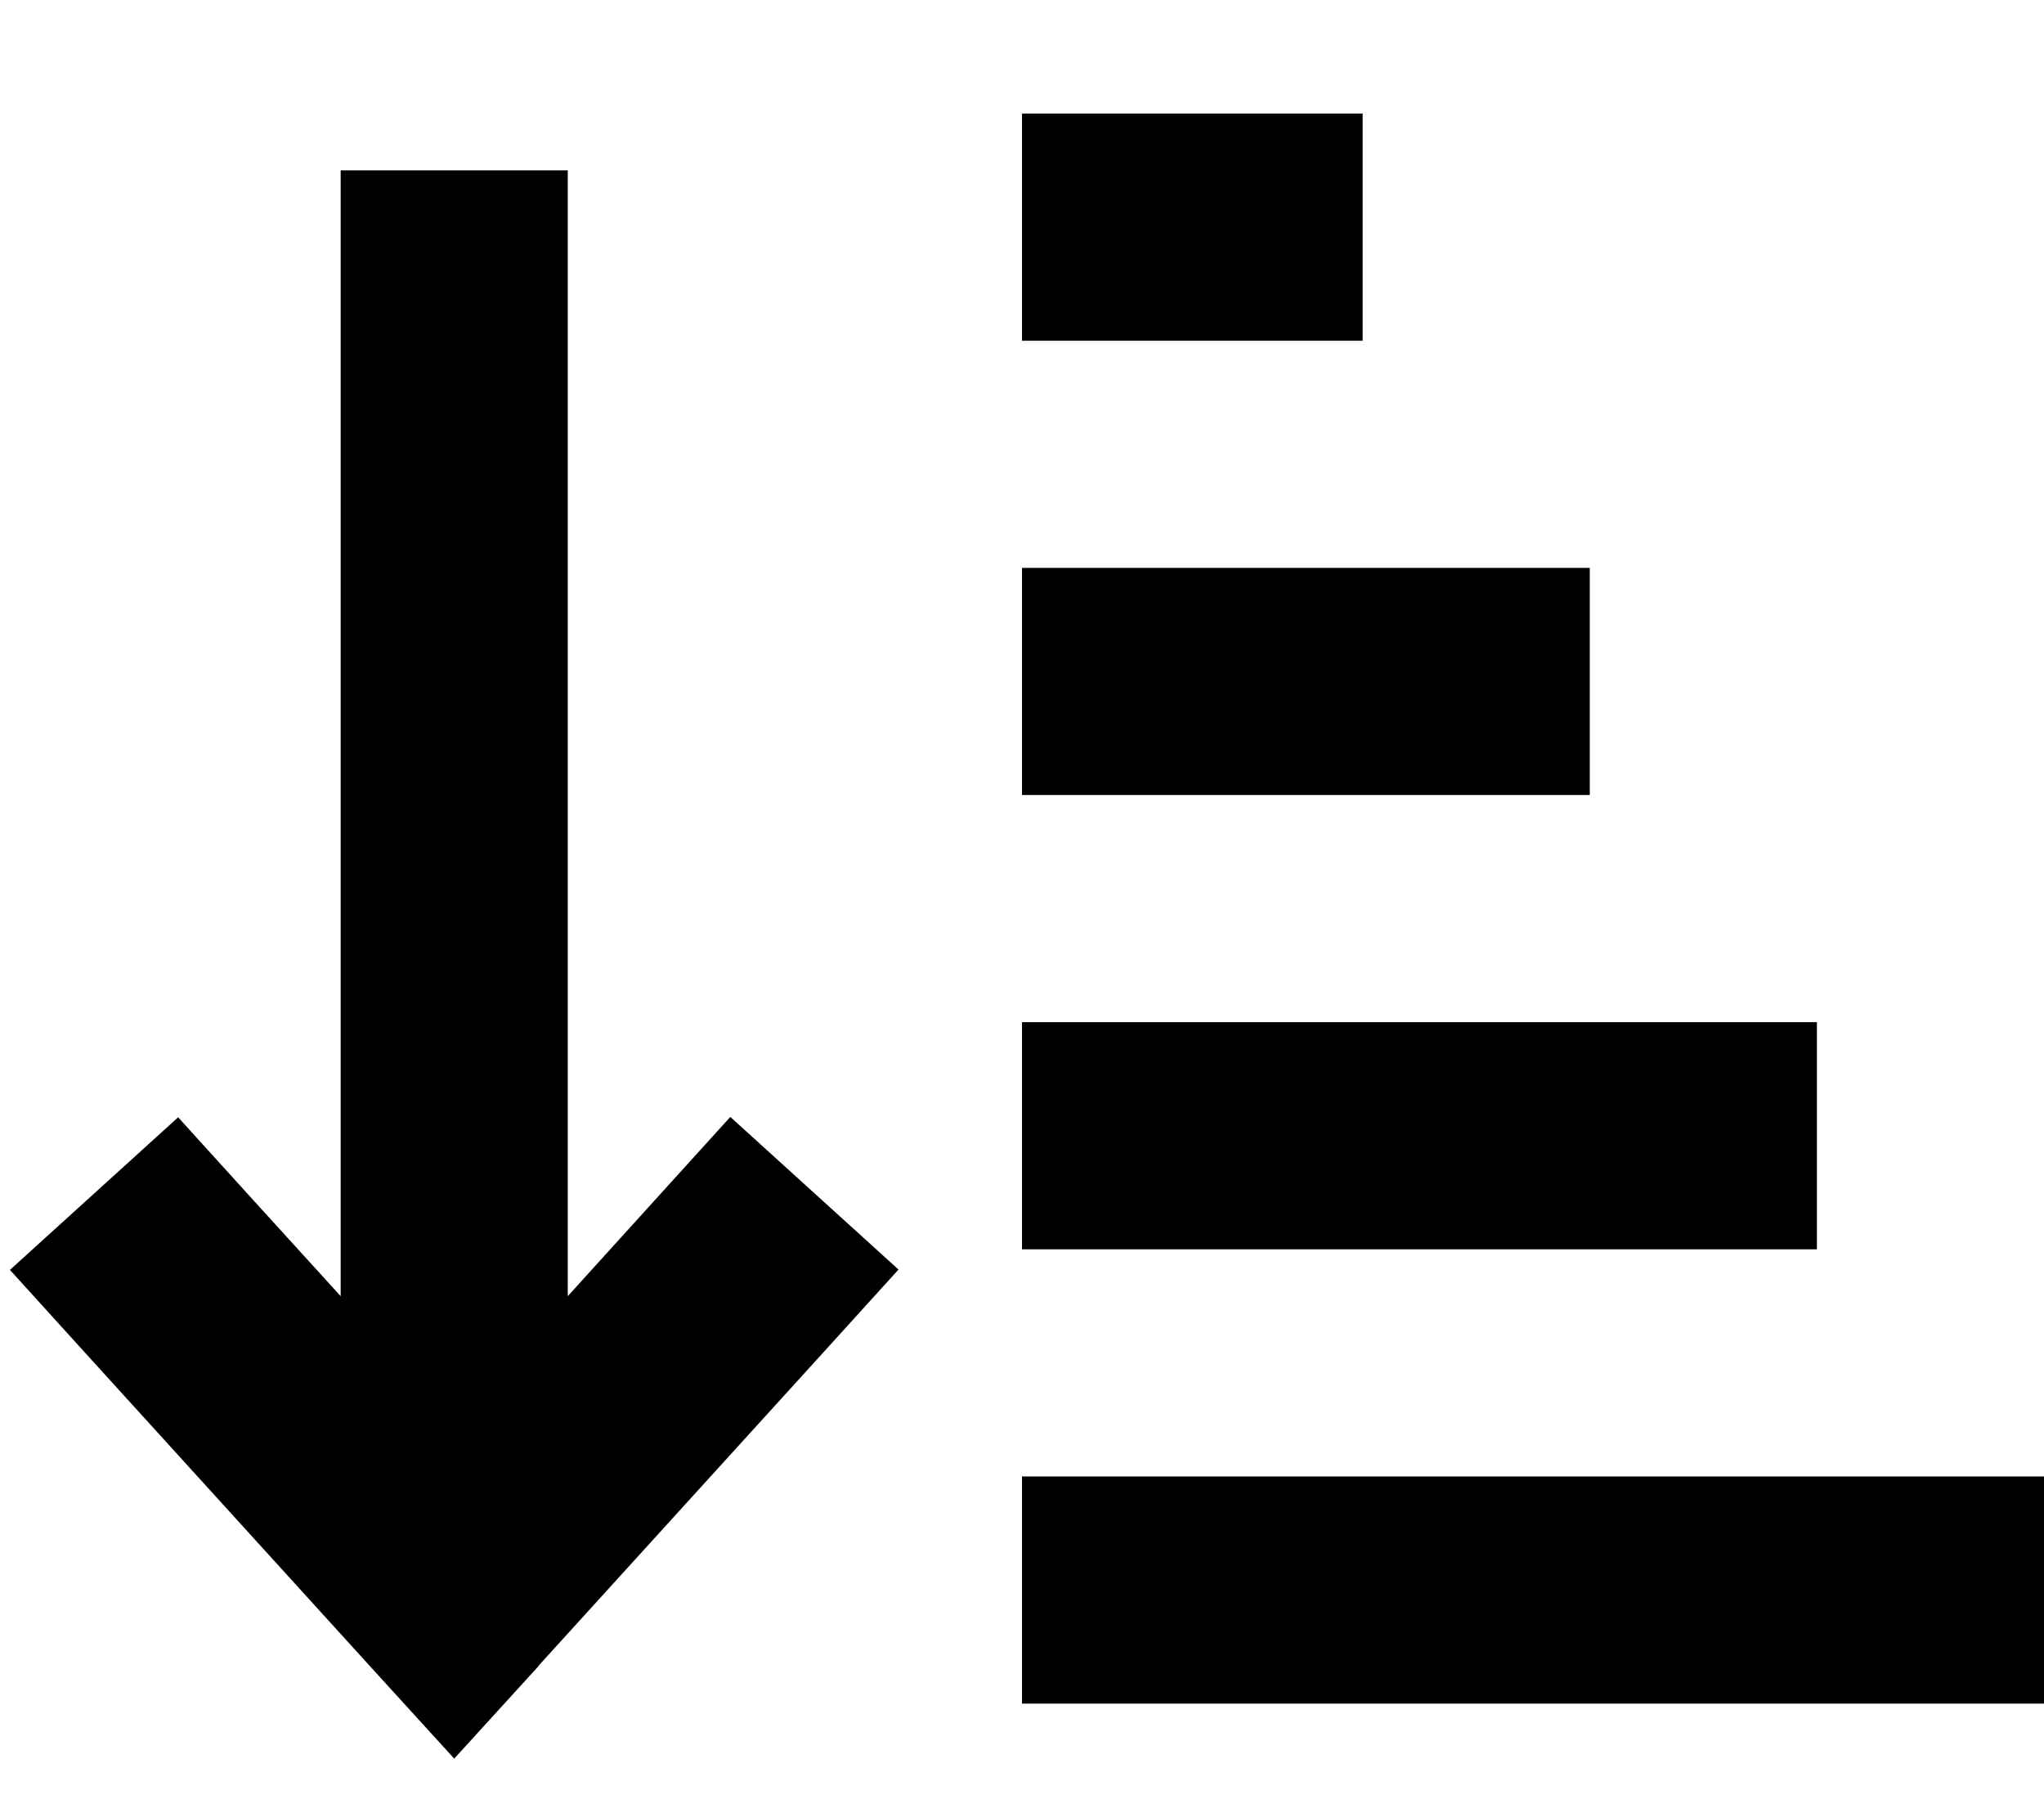
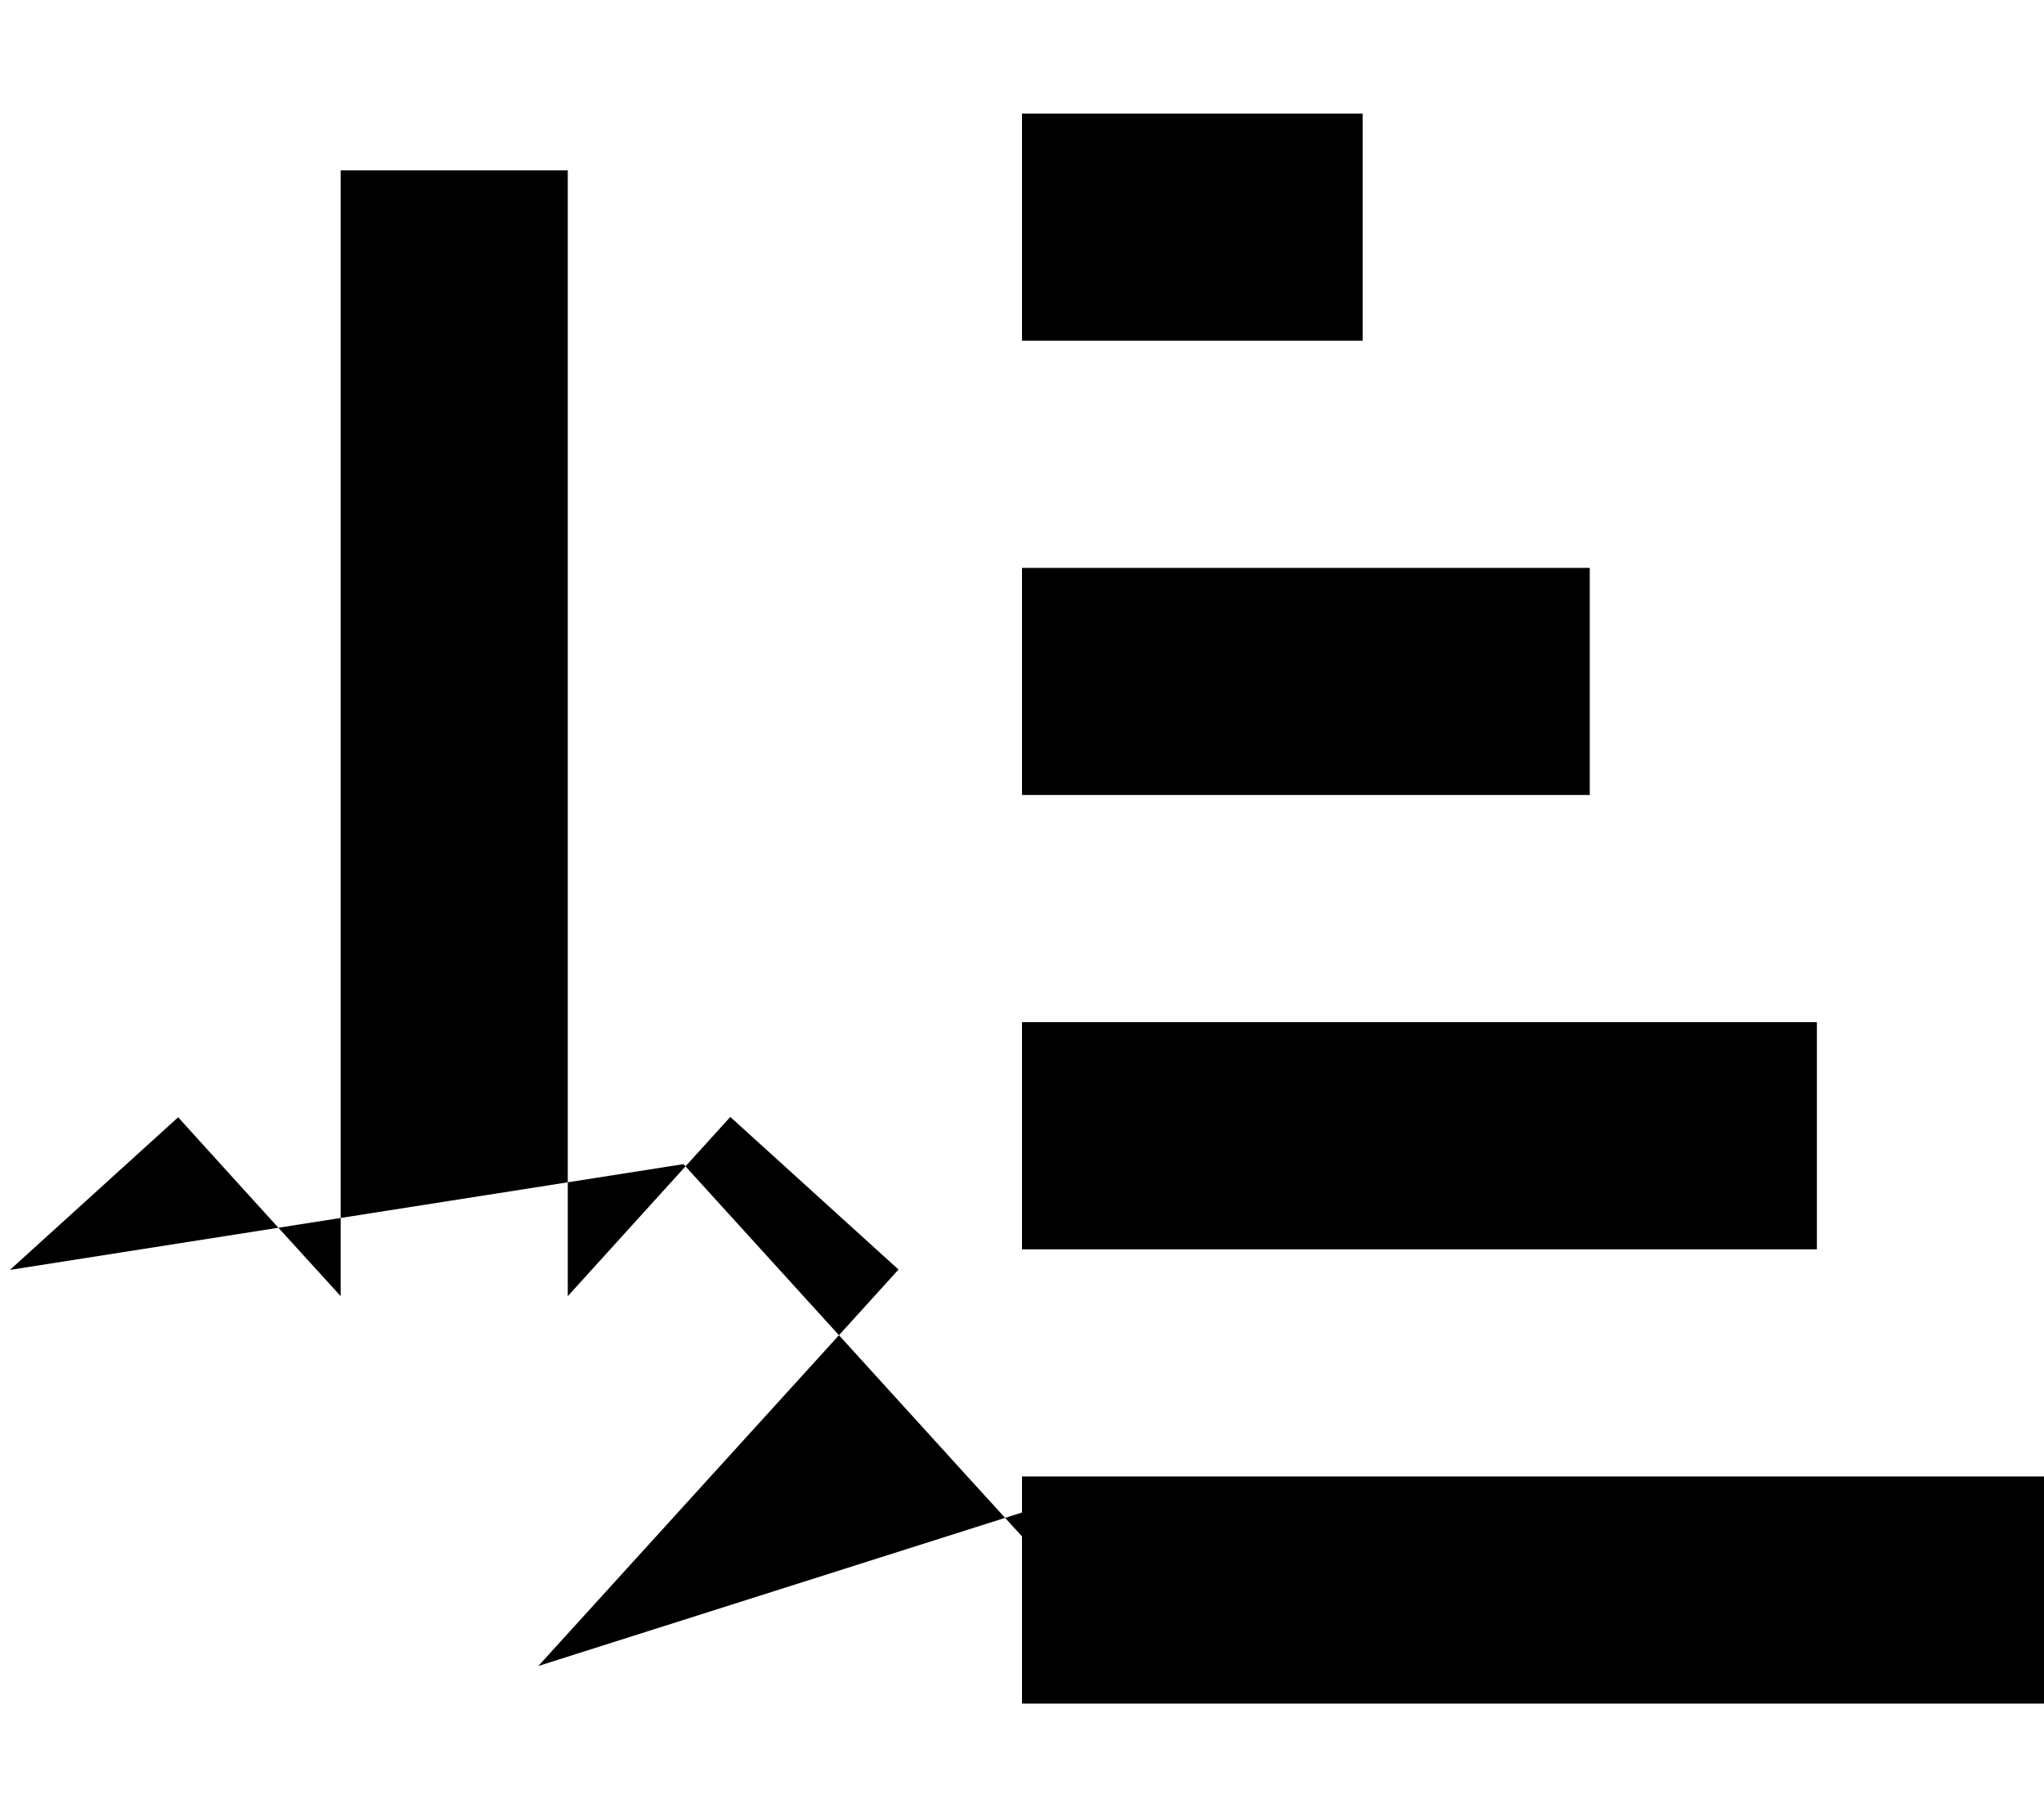
<svg xmlns="http://www.w3.org/2000/svg" viewBox="0 0 576 512">
-   <path d="M320 32l32 0 32 0 0 64-32 0-32 0-32 0 0-64 32 0zm0 128l96 0 32 0 0 64-32 0-96 0-32 0 0-64 32 0zm0 128l160 0 32 0 0 64-32 0-160 0-32 0 0-64 32 0zm0 128l224 0 32 0 0 64-32 0-224 0-32 0 0-64 32 0zM151.7 469.5l-23.7 26-23.7-26-80-88L2.8 357.8l47.4-43 21.5 23.7L96 365.2 96 80l0-32 64 0 0 32 0 285.2 24.3-26.8 21.5-23.7 47.4 43-21.5 23.7-80 88z" />
+   <path d="M320 32l32 0 32 0 0 64-32 0-32 0-32 0 0-64 32 0zm0 128l96 0 32 0 0 64-32 0-96 0-32 0 0-64 32 0zm0 128l160 0 32 0 0 64-32 0-160 0-32 0 0-64 32 0zm0 128l224 0 32 0 0 64-32 0-224 0-32 0 0-64 32 0zl-23.7 26-23.7-26-80-88L2.8 357.8l47.4-43 21.5 23.7L96 365.2 96 80l0-32 64 0 0 32 0 285.2 24.3-26.8 21.5-23.7 47.4 43-21.5 23.7-80 88z" />
</svg>